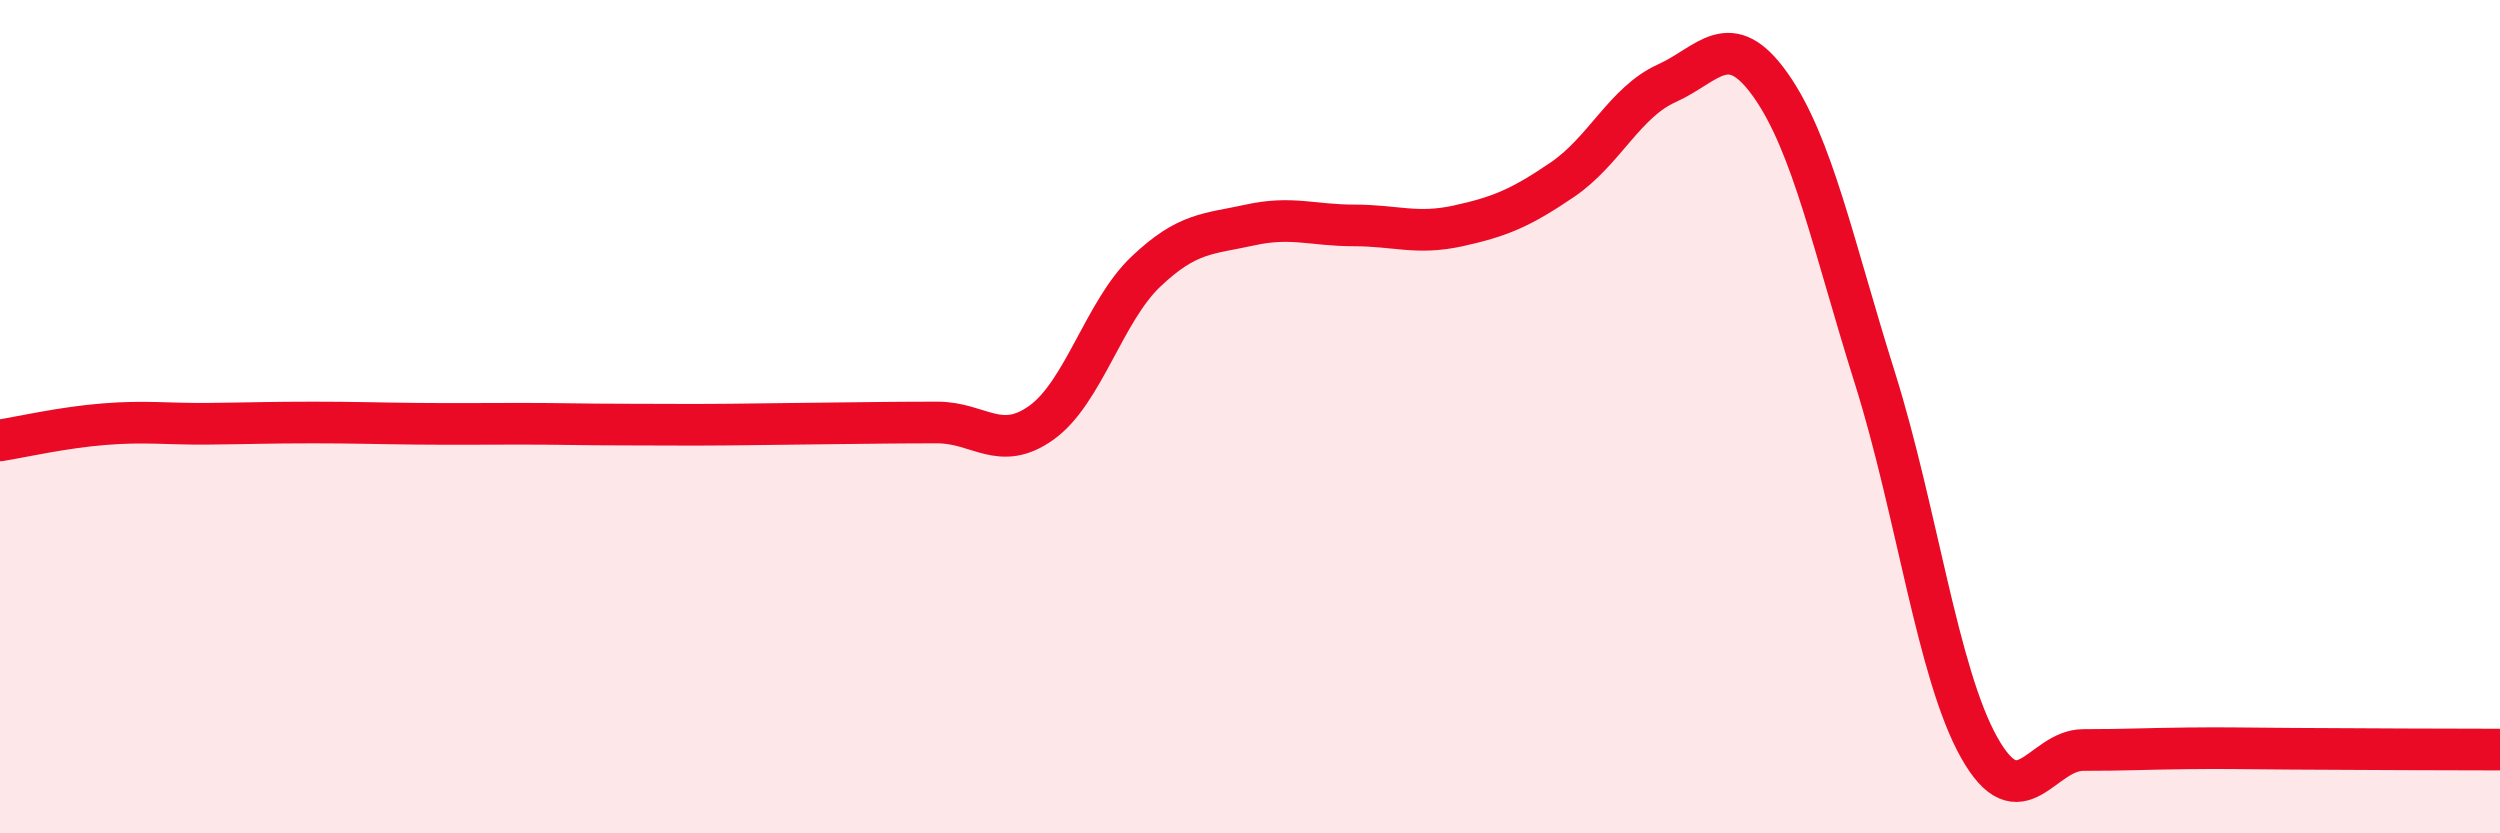
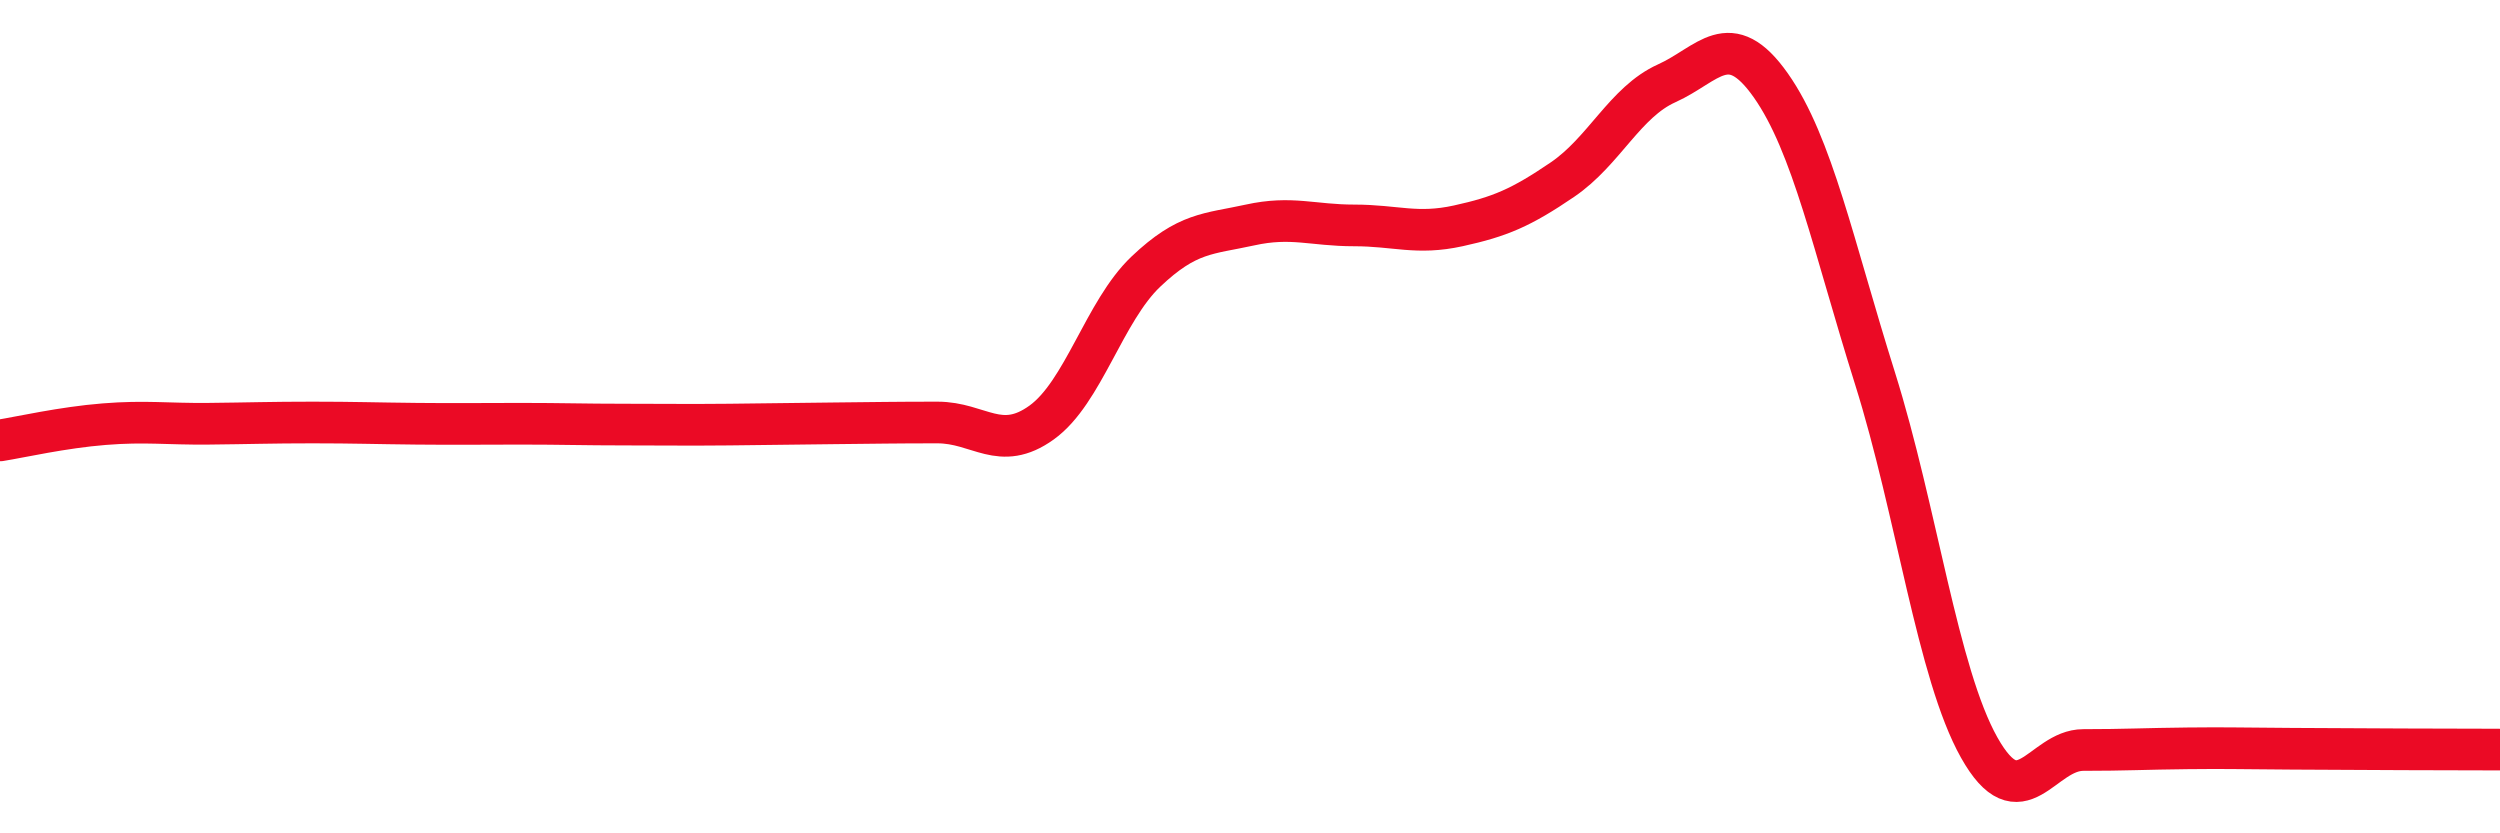
<svg xmlns="http://www.w3.org/2000/svg" width="60" height="20" viewBox="0 0 60 20">
-   <path d="M 0,10.57 C 0.5,10.49 1.5,10.26 2.5,10.18 C 3.5,10.1 4,10.18 5,10.17 C 6,10.16 6.5,10.14 7.5,10.14 C 8.5,10.14 9,10.16 10,10.17 C 11,10.18 11.5,10.17 12.5,10.17 C 13.5,10.17 14,10.19 15,10.19 C 16,10.19 16.5,10.2 17.5,10.19 C 18.5,10.18 19,10.17 20,10.16 C 21,10.15 21.5,10.14 22.5,10.14 C 23.5,10.14 24,10.86 25,10.14 C 26,9.42 26.5,7.47 27.5,6.52 C 28.5,5.57 29,5.62 30,5.4 C 31,5.18 31.5,5.41 32.5,5.41 C 33.5,5.41 34,5.64 35,5.42 C 36,5.2 36.5,4.99 37.5,4.31 C 38.5,3.63 39,2.45 40,2 C 41,1.55 41.5,0.63 42.5,2.05 C 43.5,3.47 44,5.9 45,9.08 C 46,12.26 46.5,16.16 47.5,17.94 C 48.5,19.72 49,18 50,18 C 51,18 51.5,17.97 52.5,17.96 C 53.5,17.95 53.5,17.96 55,17.97 C 56.5,17.98 59,17.99 60,17.99L60 20L0 20Z" fill="#EB0A25" opacity="0.1" stroke-linecap="round" stroke-linejoin="round" />
  <path d="M 0,10.57 C 0.5,10.49 1.5,10.26 2.5,10.18 C 3.5,10.1 4,10.18 5,10.17 C 6,10.16 6.5,10.14 7.5,10.14 C 8.5,10.14 9,10.16 10,10.17 C 11,10.18 11.5,10.17 12.5,10.17 C 13.5,10.17 14,10.19 15,10.19 C 16,10.19 16.5,10.2 17.5,10.19 C 18.5,10.18 19,10.17 20,10.16 C 21,10.15 21.5,10.14 22.5,10.14 C 23.5,10.14 24,10.86 25,10.14 C 26,9.42 26.5,7.47 27.5,6.52 C 28.5,5.57 29,5.62 30,5.4 C 31,5.18 31.5,5.41 32.5,5.41 C 33.5,5.41 34,5.64 35,5.42 C 36,5.2 36.5,4.99 37.5,4.31 C 38.5,3.63 39,2.45 40,2 C 41,1.55 41.5,0.63 42.5,2.05 C 43.5,3.47 44,5.9 45,9.08 C 46,12.26 46.5,16.16 47.5,17.94 C 48.5,19.72 49,18 50,18 C 51,18 51.5,17.97 52.5,17.96 C 53.5,17.95 53.5,17.96 55,17.97 C 56.5,17.98 59,17.99 60,17.99" stroke="#EB0A25" stroke-width="1" fill="none" stroke-linecap="round" stroke-linejoin="round" />
</svg>